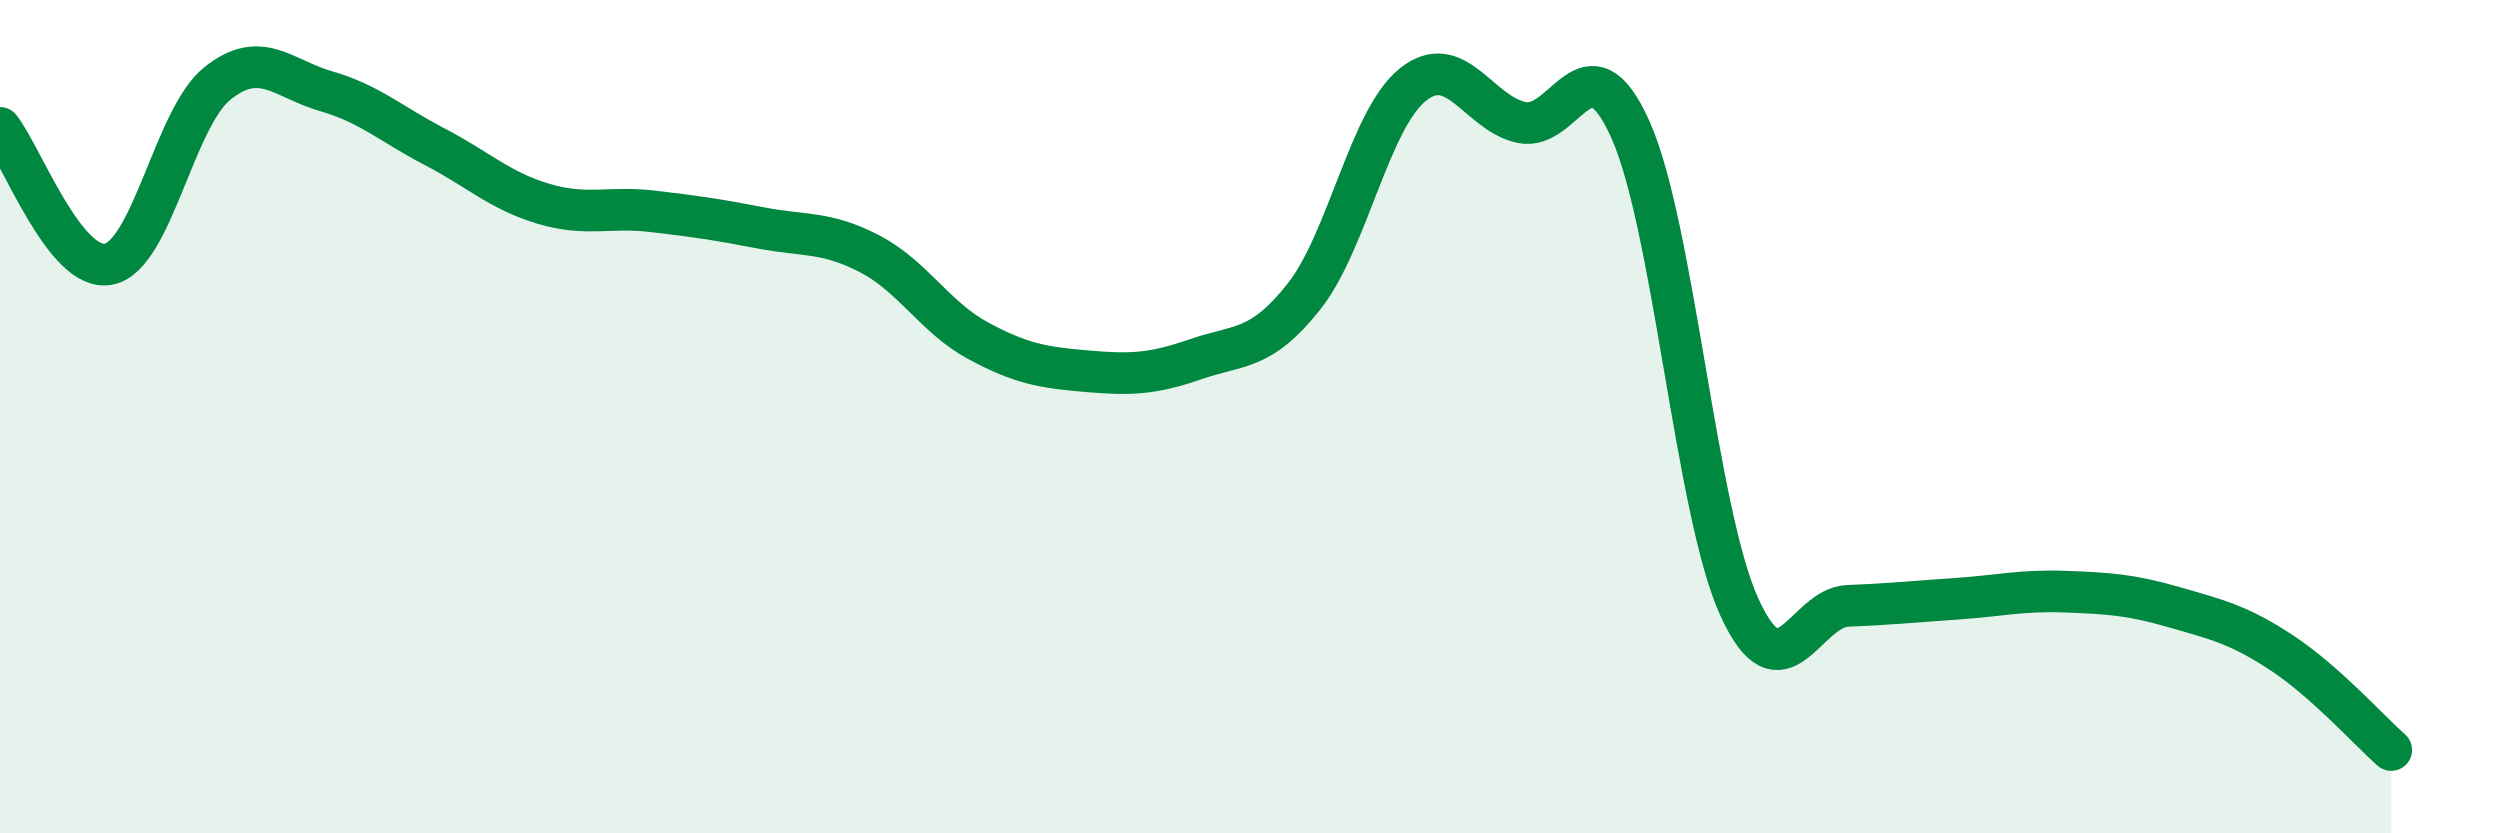
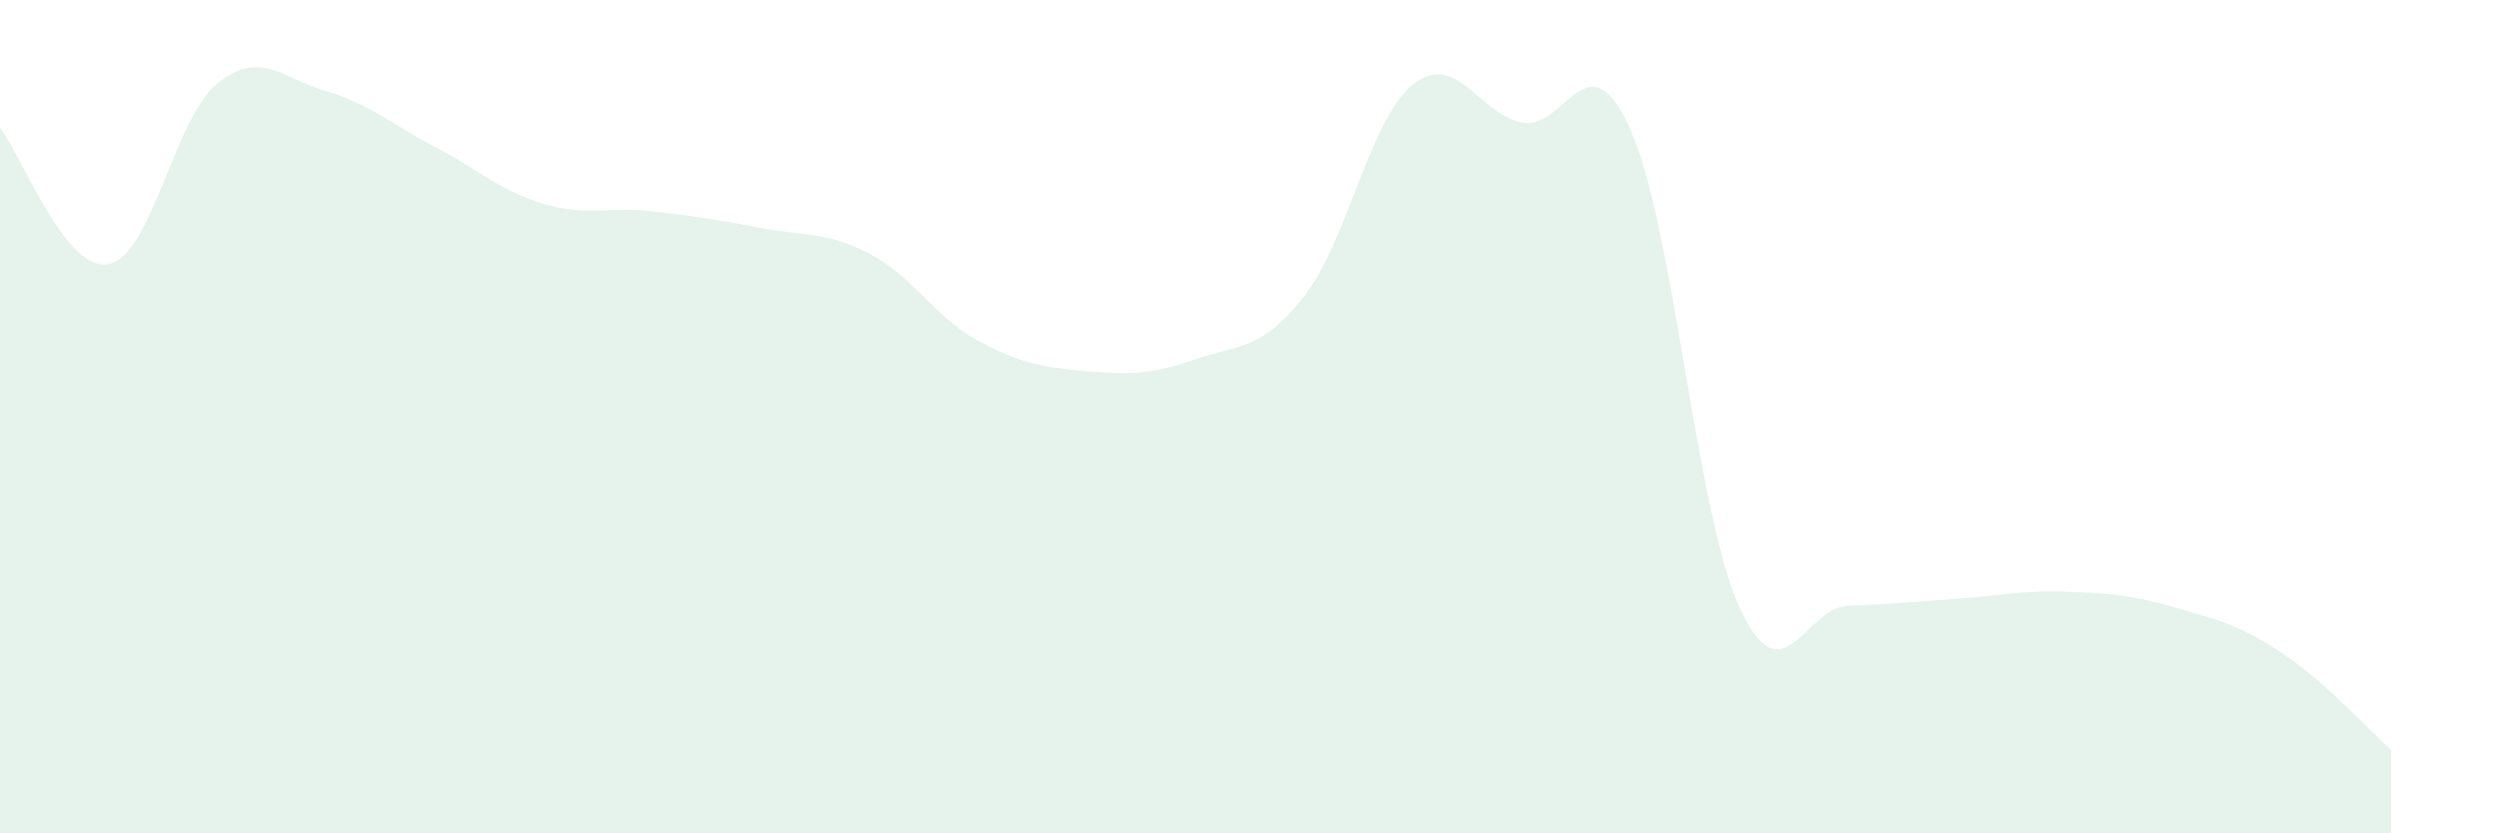
<svg xmlns="http://www.w3.org/2000/svg" width="60" height="20" viewBox="0 0 60 20">
  <path d="M 0,3.07 C 0.52,3.72 1.57,6.55 2.61,6.34 C 3.65,6.13 4.18,2.83 5.22,2 C 6.26,1.17 6.79,1.89 7.83,2.19 C 8.87,2.49 9.39,2.98 10.43,3.52 C 11.47,4.06 12,4.58 13.04,4.89 C 14.08,5.2 14.61,4.95 15.65,5.07 C 16.69,5.19 17.22,5.27 18.26,5.47 C 19.3,5.67 19.83,5.55 20.87,6.09 C 21.91,6.63 22.44,7.62 23.48,8.18 C 24.52,8.74 25.05,8.82 26.09,8.91 C 27.13,9 27.66,8.98 28.7,8.62 C 29.74,8.26 30.26,8.43 31.3,7.11 C 32.34,5.79 32.87,2.86 33.91,2.03 C 34.95,1.2 35.48,2.72 36.52,2.94 C 37.56,3.16 38.09,0.79 39.13,3.11 C 40.17,5.43 40.7,12.27 41.74,14.56 C 42.78,16.85 43.31,14.58 44.35,14.54 C 45.39,14.5 45.92,14.44 46.96,14.37 C 48,14.3 48.53,14.16 49.57,14.2 C 50.61,14.24 51.13,14.27 52.17,14.57 C 53.21,14.87 53.74,14.99 54.78,15.68 C 55.82,16.37 56.87,17.54 57.39,18L57.39 20L0 20Z" fill="#008740" opacity="0.1" stroke-linecap="round" stroke-linejoin="round" />
-   <path d="M 0,3.07 C 0.52,3.72 1.57,6.55 2.61,6.34 C 3.65,6.13 4.18,2.83 5.22,2 C 6.26,1.17 6.79,1.89 7.83,2.19 C 8.87,2.49 9.39,2.98 10.43,3.52 C 11.47,4.06 12,4.58 13.04,4.89 C 14.08,5.2 14.61,4.95 15.65,5.07 C 16.69,5.19 17.22,5.27 18.26,5.47 C 19.3,5.67 19.83,5.55 20.87,6.09 C 21.91,6.63 22.44,7.62 23.48,8.18 C 24.52,8.74 25.05,8.82 26.09,8.91 C 27.13,9 27.66,8.98 28.7,8.62 C 29.74,8.26 30.26,8.43 31.3,7.11 C 32.34,5.79 32.87,2.86 33.91,2.03 C 34.95,1.2 35.48,2.72 36.52,2.94 C 37.56,3.16 38.09,0.79 39.13,3.11 C 40.17,5.43 40.7,12.27 41.74,14.56 C 42.78,16.85 43.31,14.58 44.35,14.54 C 45.39,14.5 45.92,14.44 46.96,14.37 C 48,14.3 48.53,14.16 49.57,14.2 C 50.61,14.24 51.13,14.27 52.17,14.57 C 53.21,14.87 53.74,14.99 54.78,15.68 C 55.82,16.37 56.87,17.54 57.39,18" stroke="#008740" stroke-width="1" fill="none" stroke-linecap="round" stroke-linejoin="round" />
</svg>